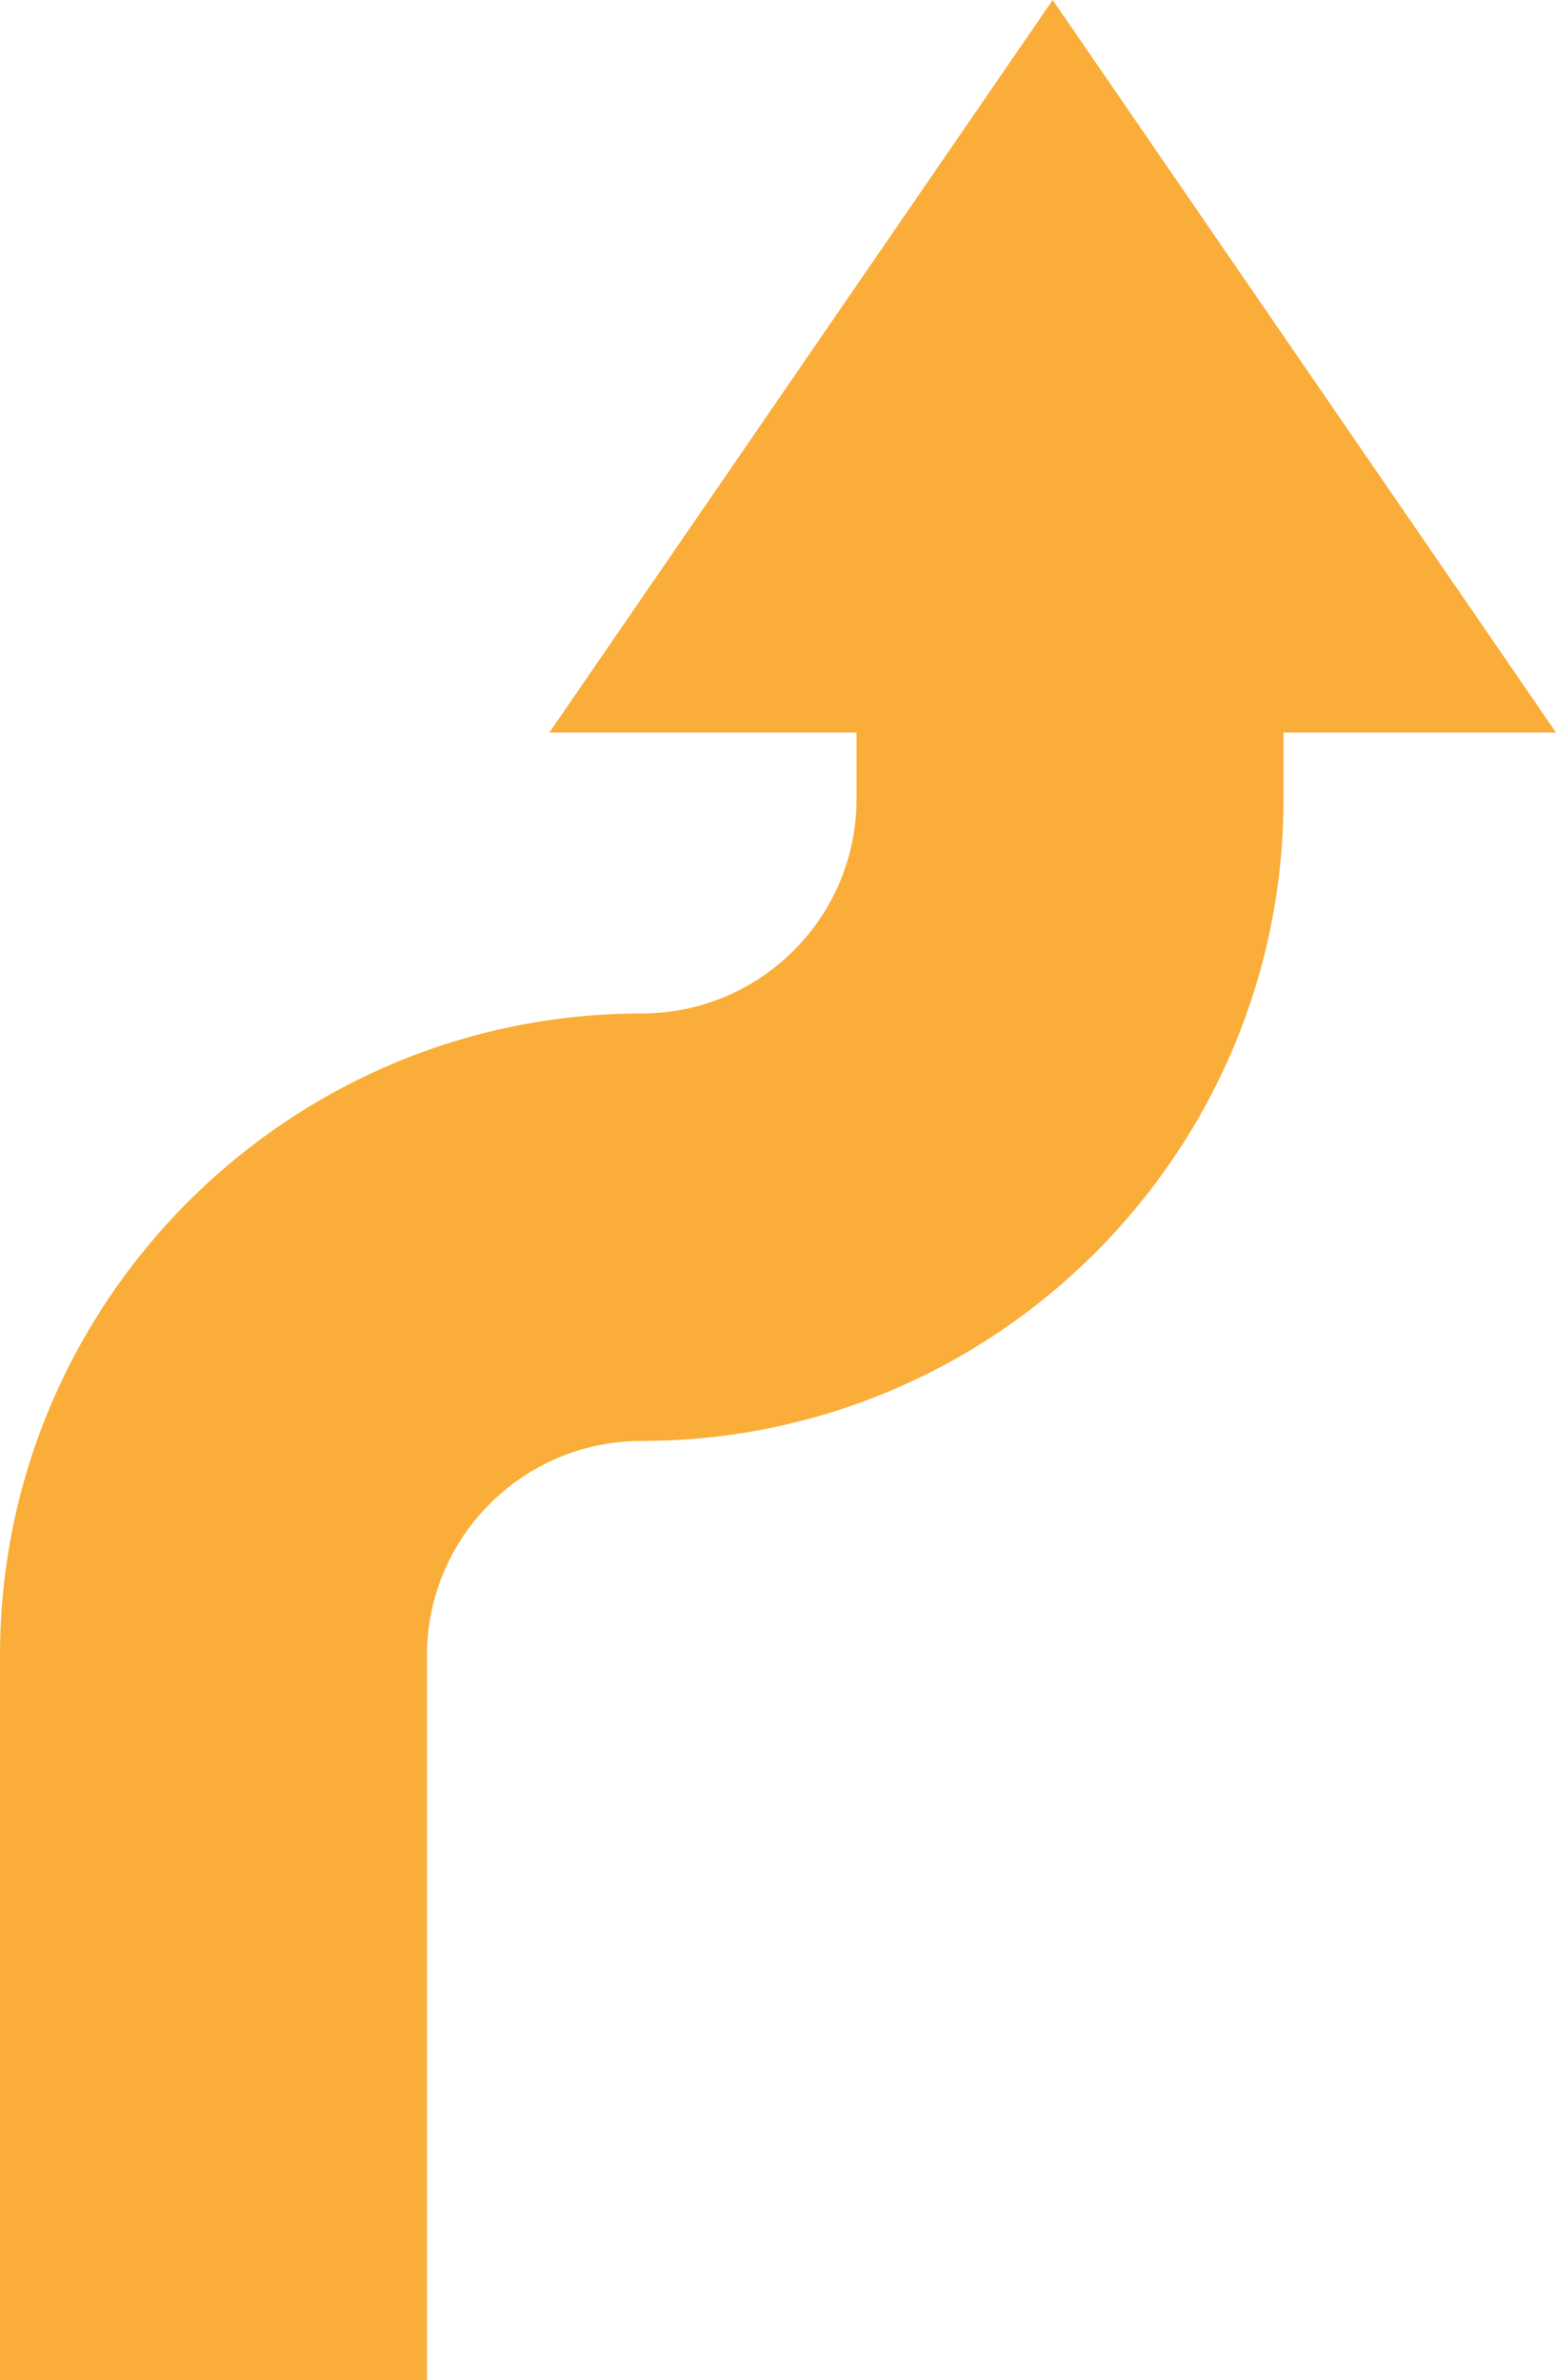
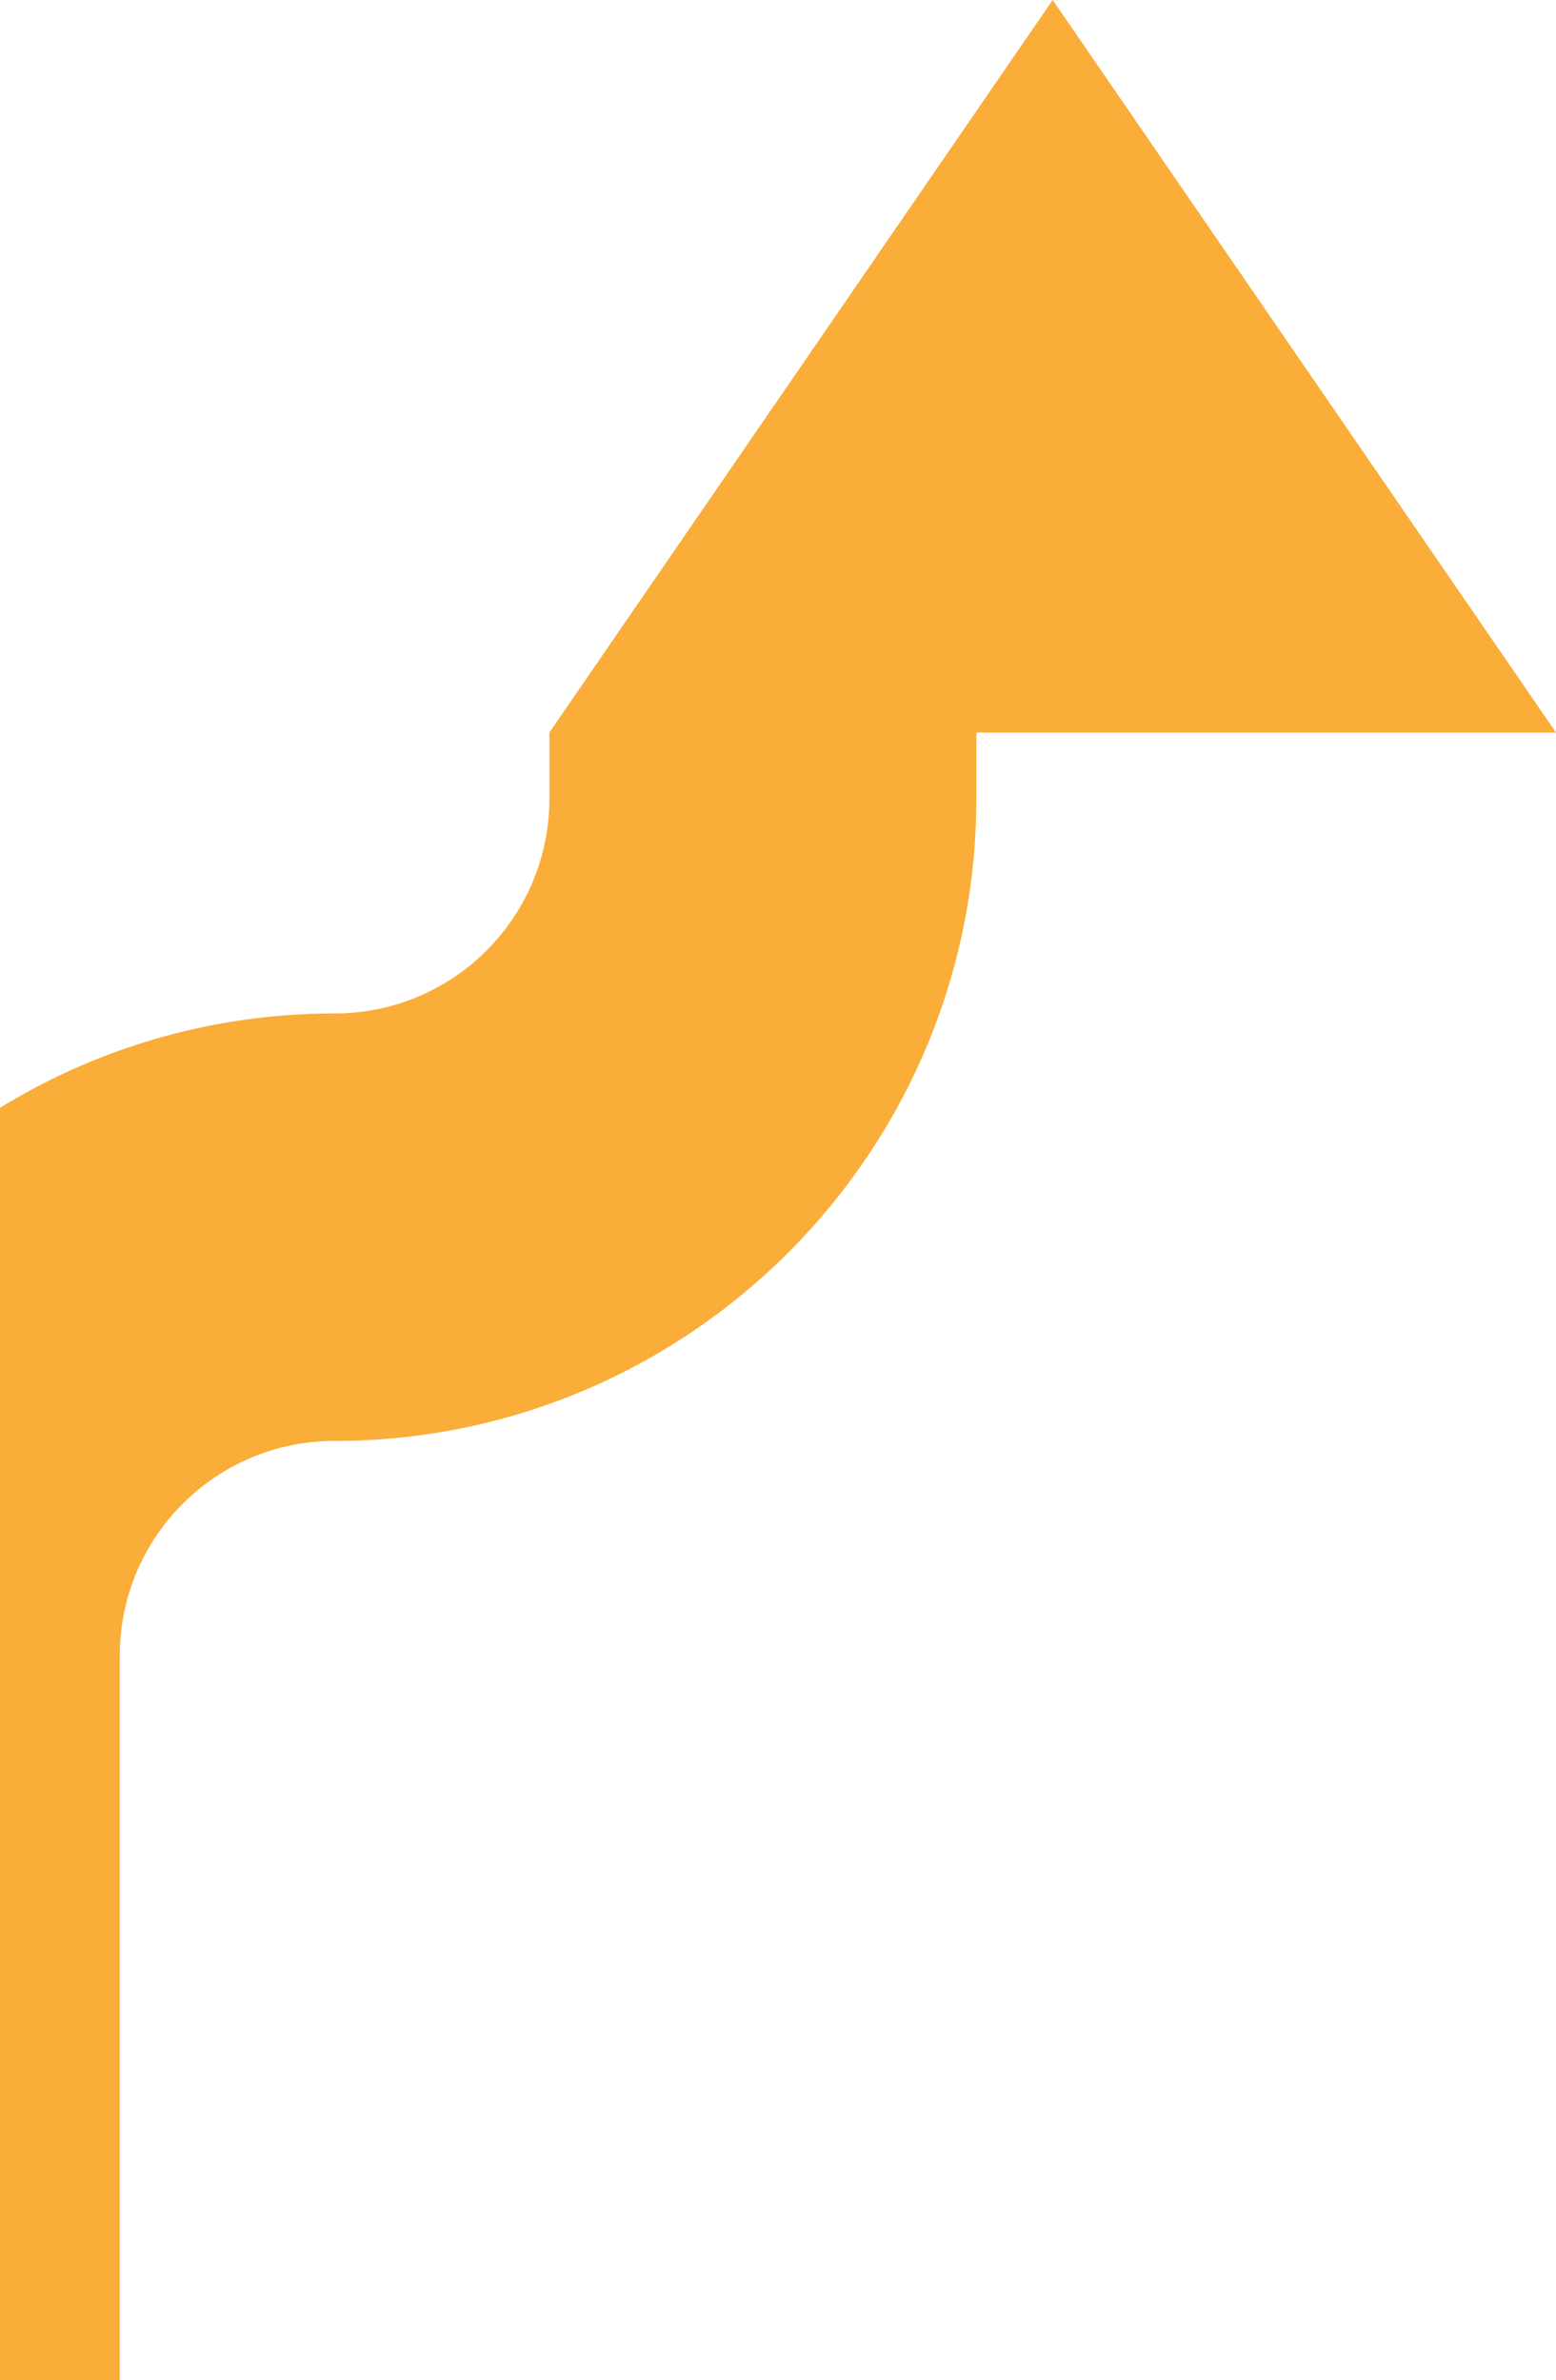
<svg xmlns="http://www.w3.org/2000/svg" id="Layer_2" viewBox="0 0 35.46 54.23">
  <defs>
    <style>.cls-1{fill:#faad38;}</style>
  </defs>
  <g id="Layer_1-2">
-     <path class="cls-1" d="M35.46,16.69L23.99,0l-11.47,16.69h7v1.51c0,2.7-2.19,4.89-4.89,4.89-8.07,0-14.63,6.56-14.63,14.63v16.52h9.73v-16.52c0-2.7,2.19-4.89,4.89-4.89,8.07,0,14.63-6.56,14.63-14.63v-1.51h6.21Z" />
+     <path class="cls-1" d="M35.46,16.69L23.99,0l-11.47,16.69v1.51c0,2.7-2.19,4.89-4.89,4.89-8.07,0-14.63,6.56-14.63,14.63v16.52h9.73v-16.52c0-2.7,2.19-4.89,4.89-4.89,8.07,0,14.63-6.56,14.63-14.63v-1.51h6.21Z" />
  </g>
</svg>